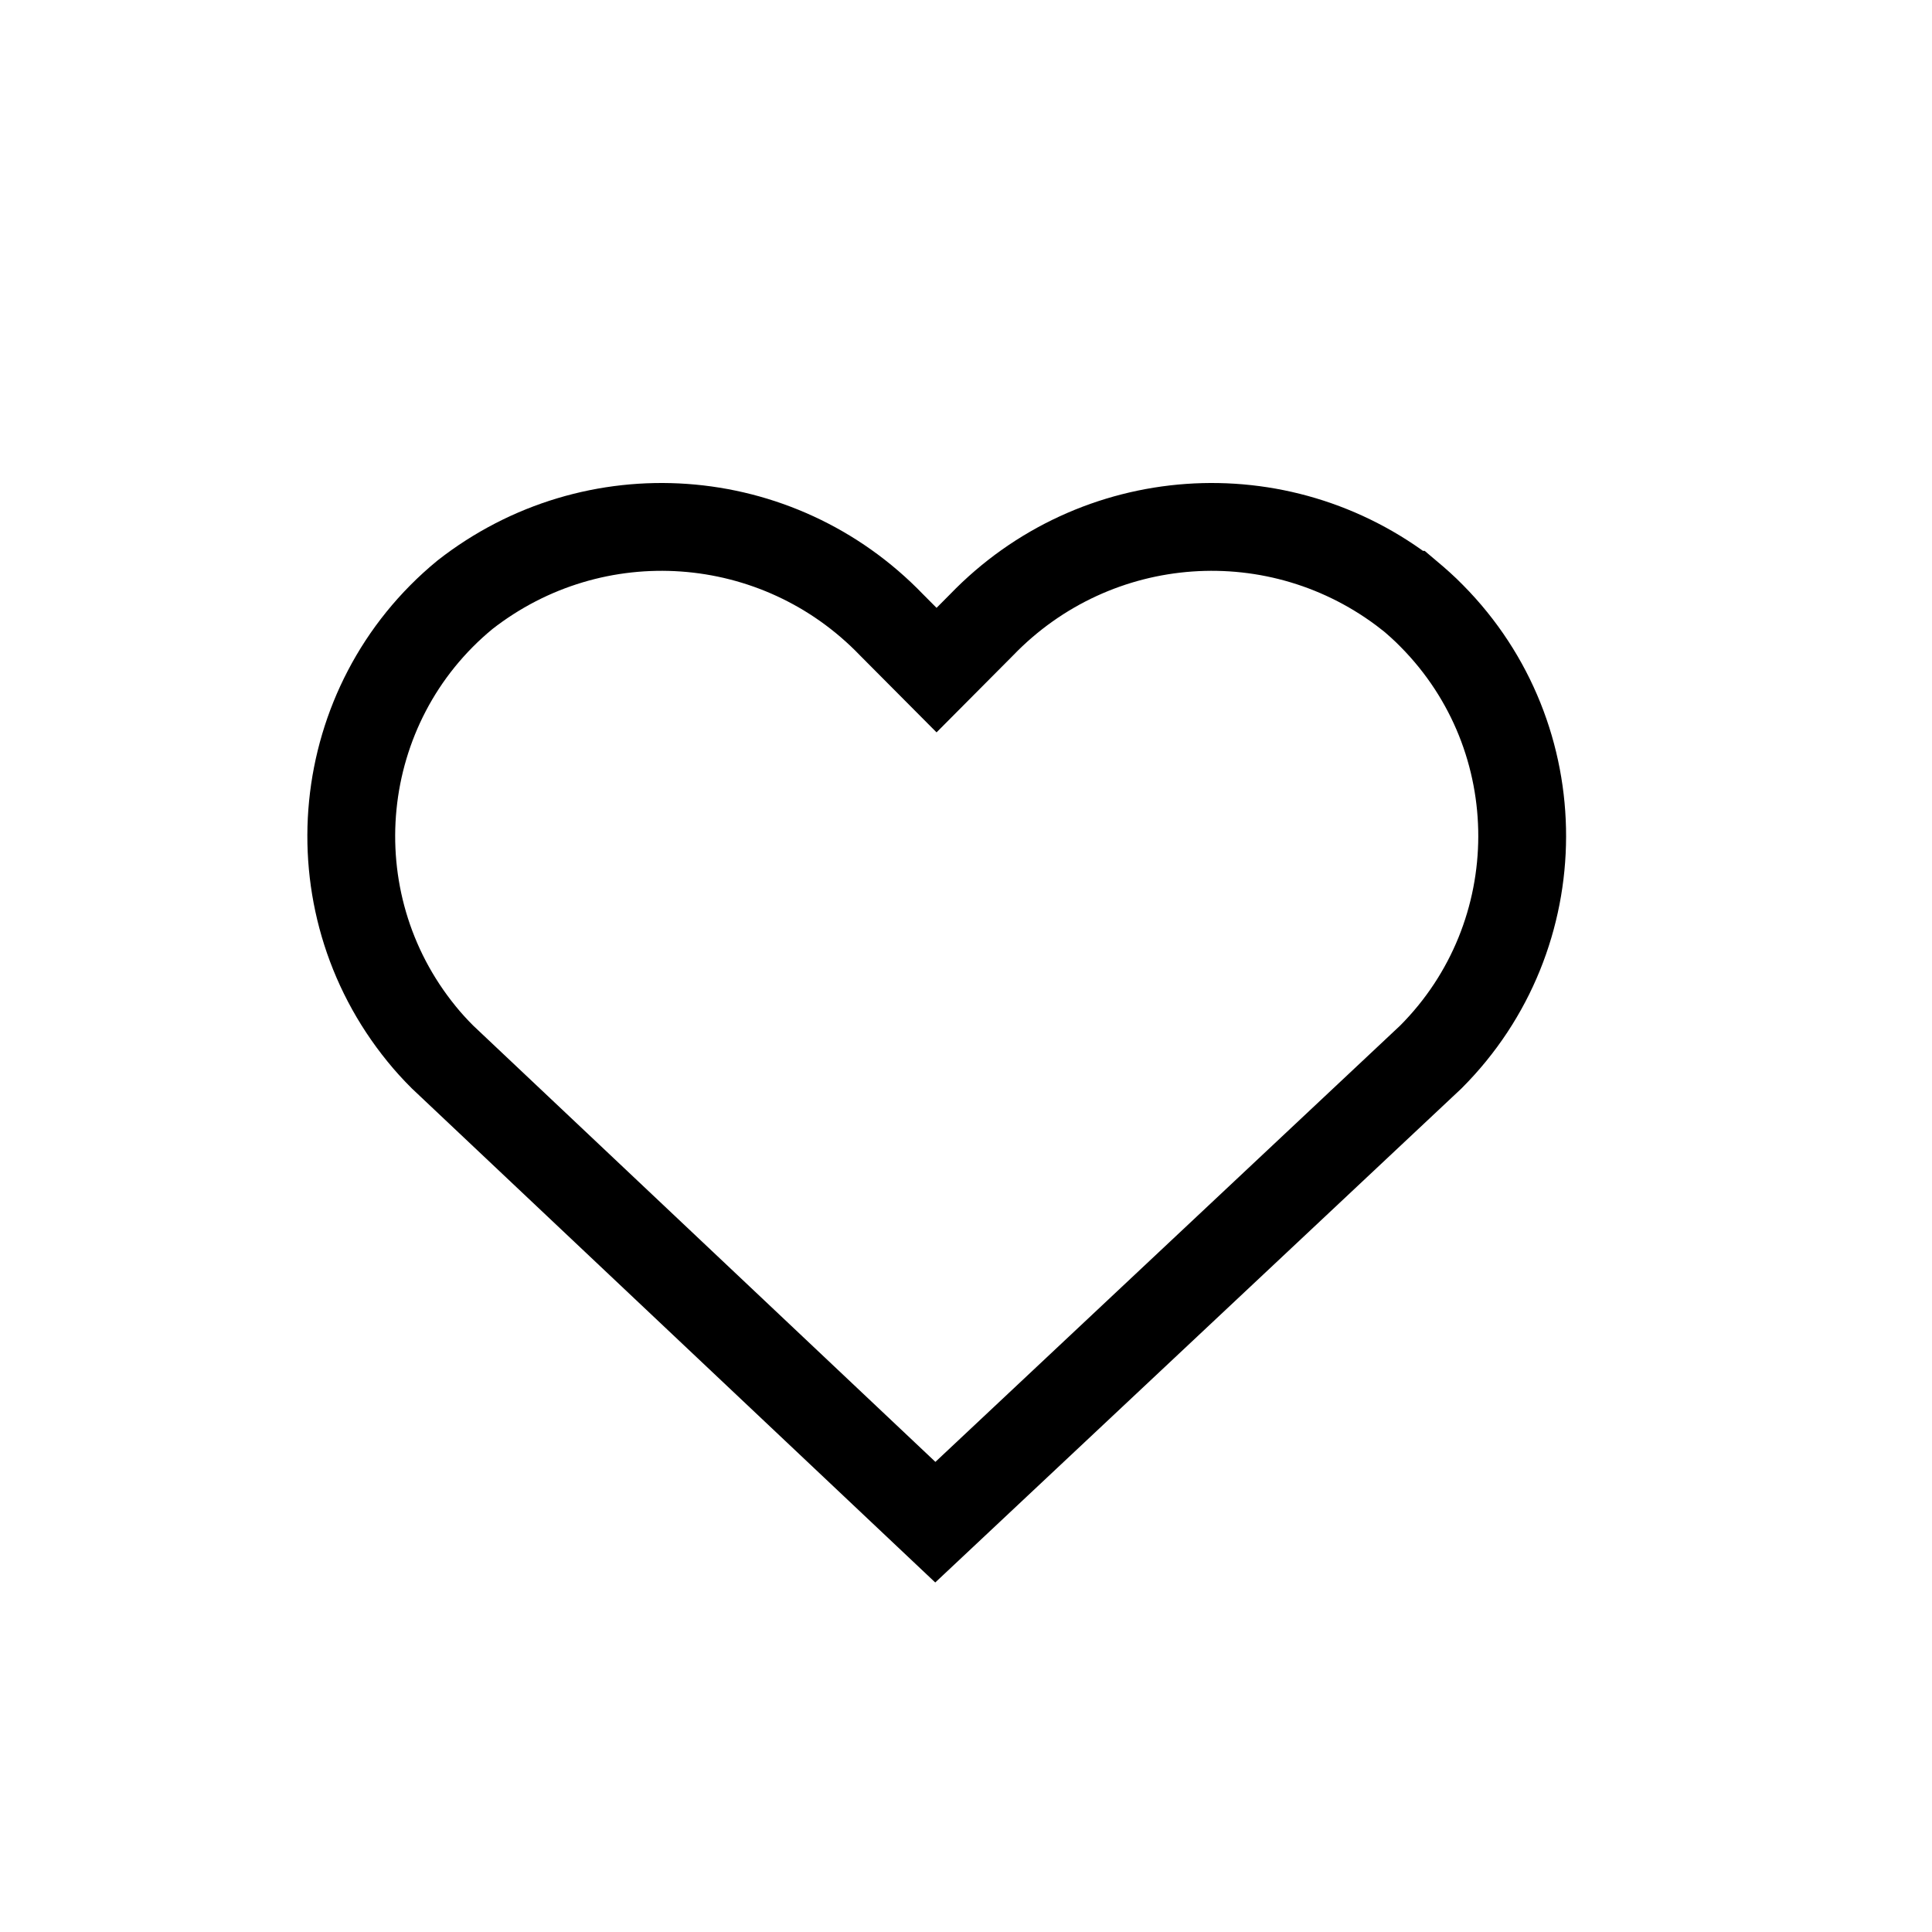
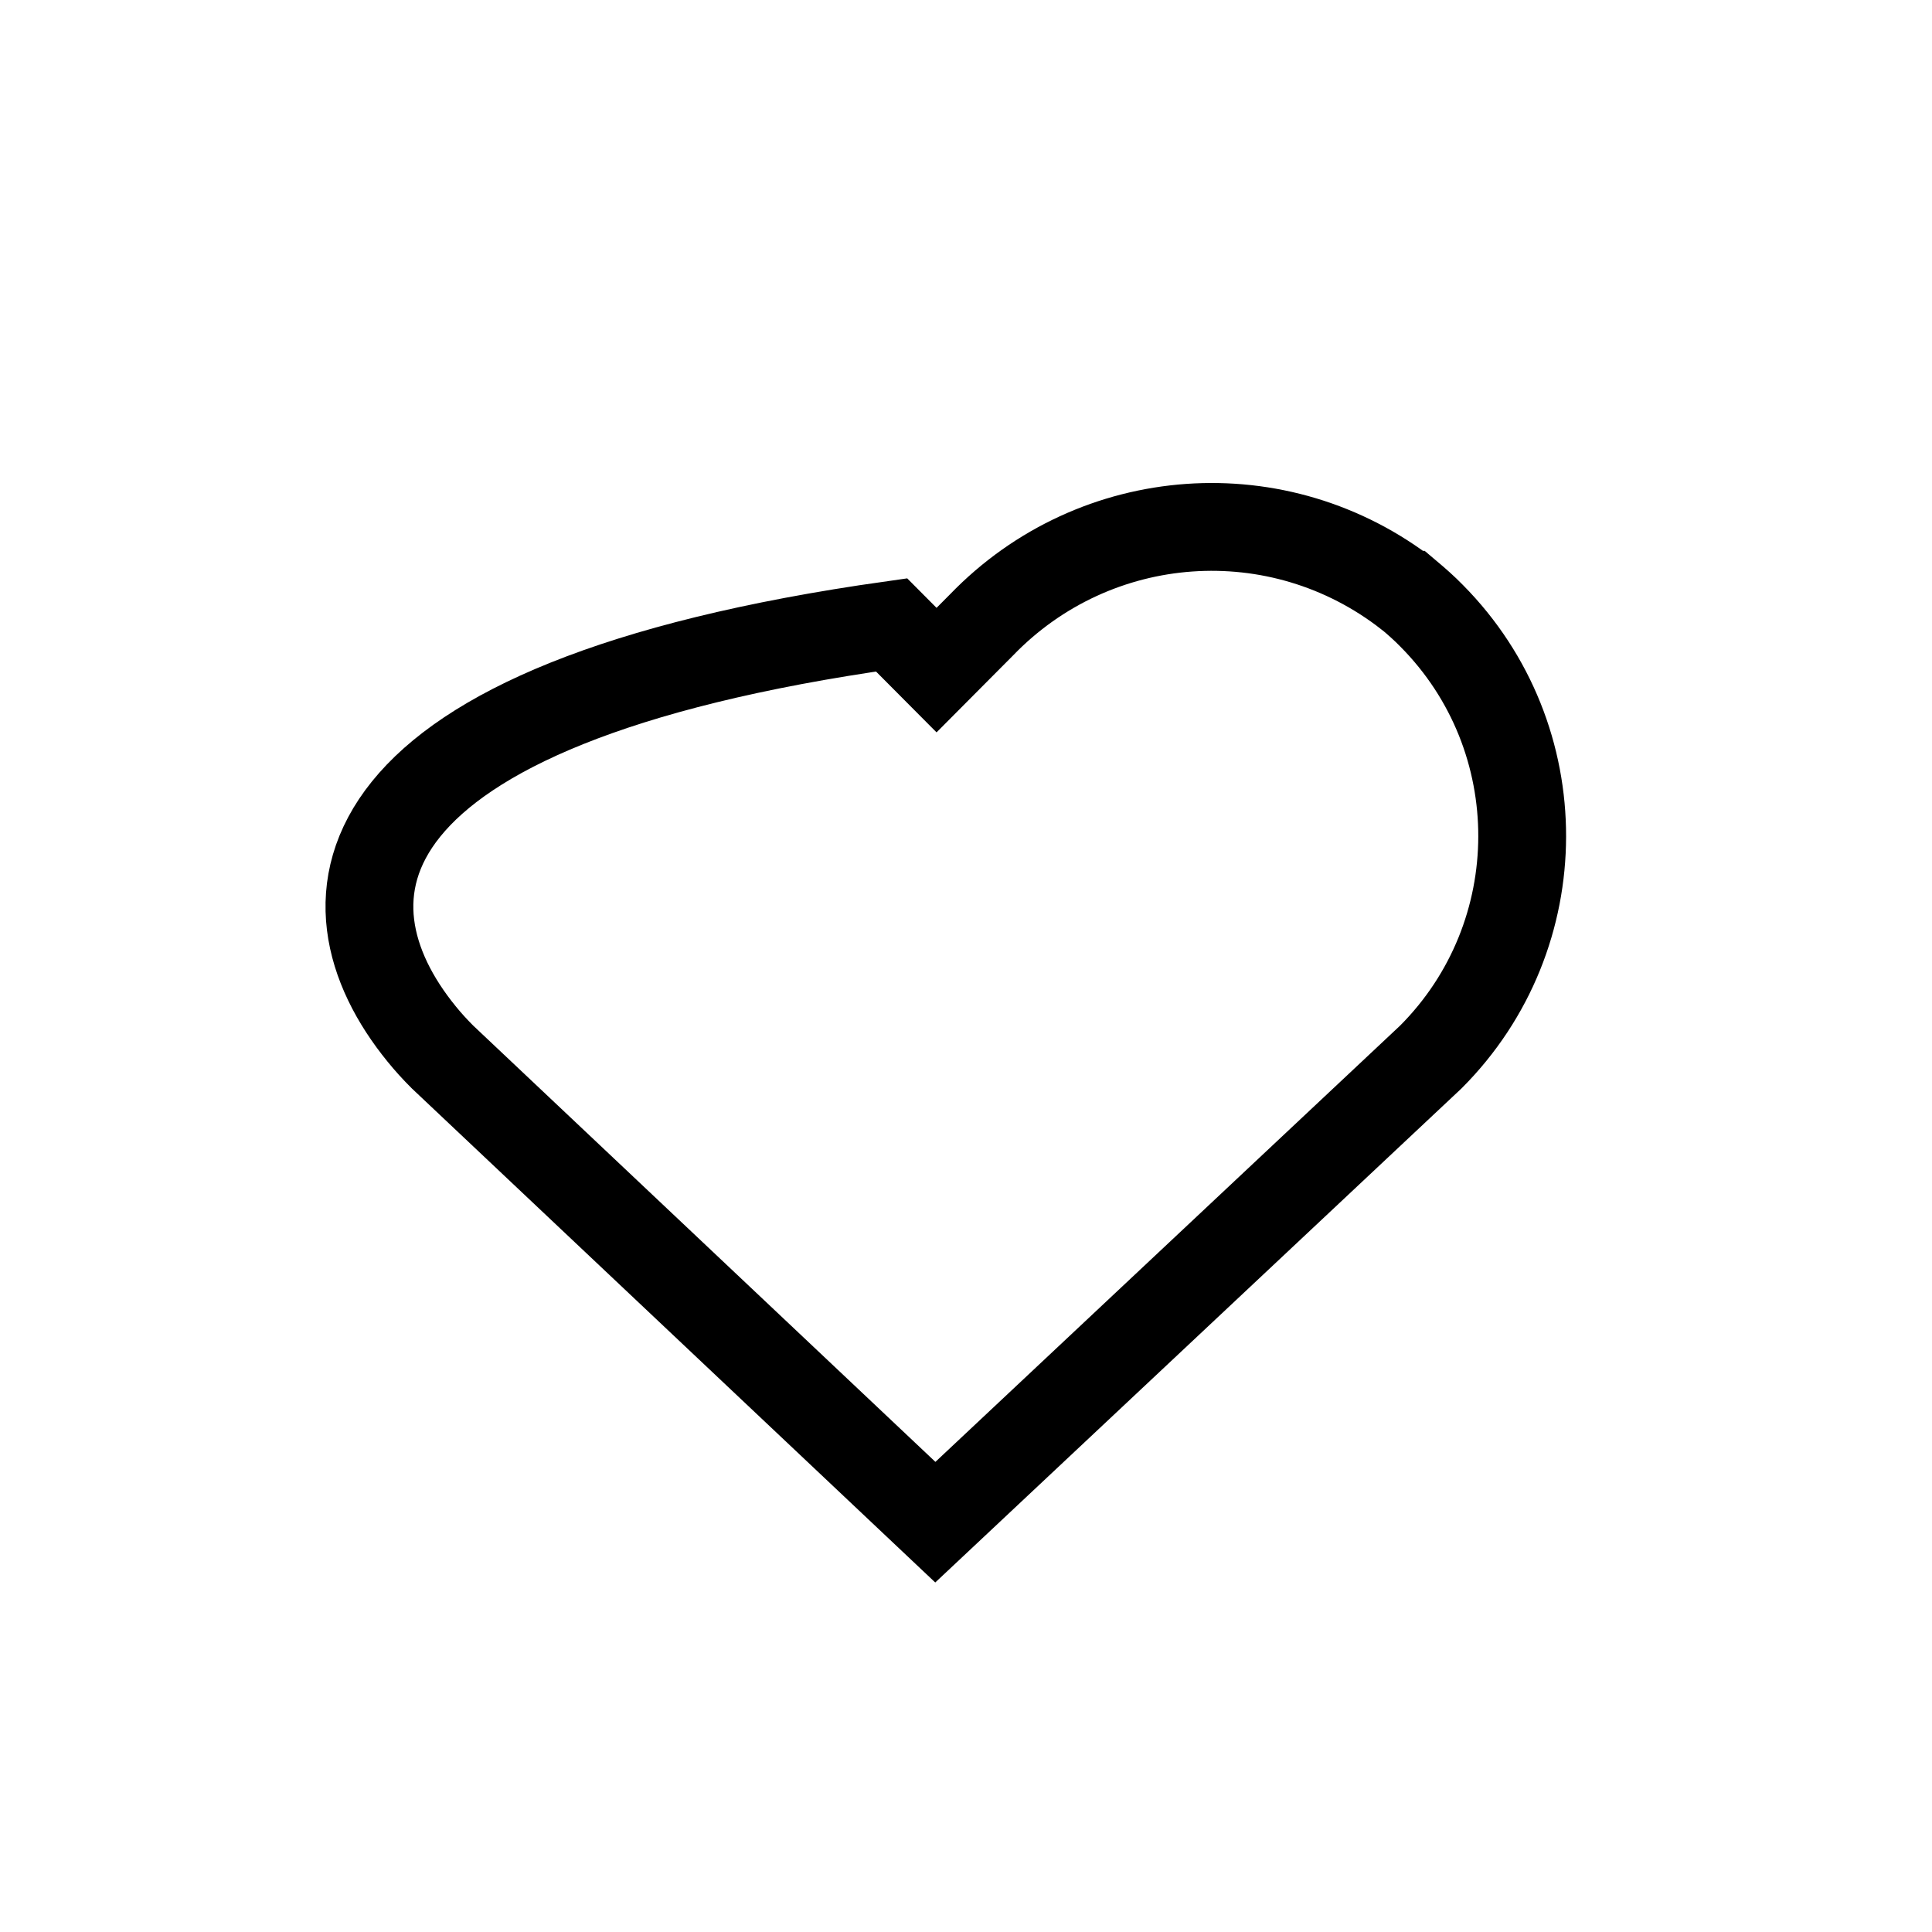
<svg xmlns="http://www.w3.org/2000/svg" width="33" height="33" viewBox="0 0 33 33" fill="none">
-   <path d="M24.056 10.159C21.851 8.435 18.711 8.657 16.765 10.674L15.997 11.446L15.229 10.674C13.287 8.657 10.147 8.435 7.942 10.159C5.676 12.022 5.345 15.383 7.202 17.661C7.312 17.797 7.433 17.929 7.558 18.054L15.976 26L24.44 18.054C26.514 15.977 26.521 12.605 24.455 10.52C24.33 10.391 24.195 10.273 24.06 10.159H24.056Z" stroke="black" stroke-width="1.5" stroke-linecap="round" />
+   <path d="M24.056 10.159C21.851 8.435 18.711 8.657 16.765 10.674L15.997 11.446L15.229 10.674C5.676 12.022 5.345 15.383 7.202 17.661C7.312 17.797 7.433 17.929 7.558 18.054L15.976 26L24.44 18.054C26.514 15.977 26.521 12.605 24.455 10.52C24.33 10.391 24.195 10.273 24.06 10.159H24.056Z" stroke="black" stroke-width="1.5" stroke-linecap="round" />
</svg>